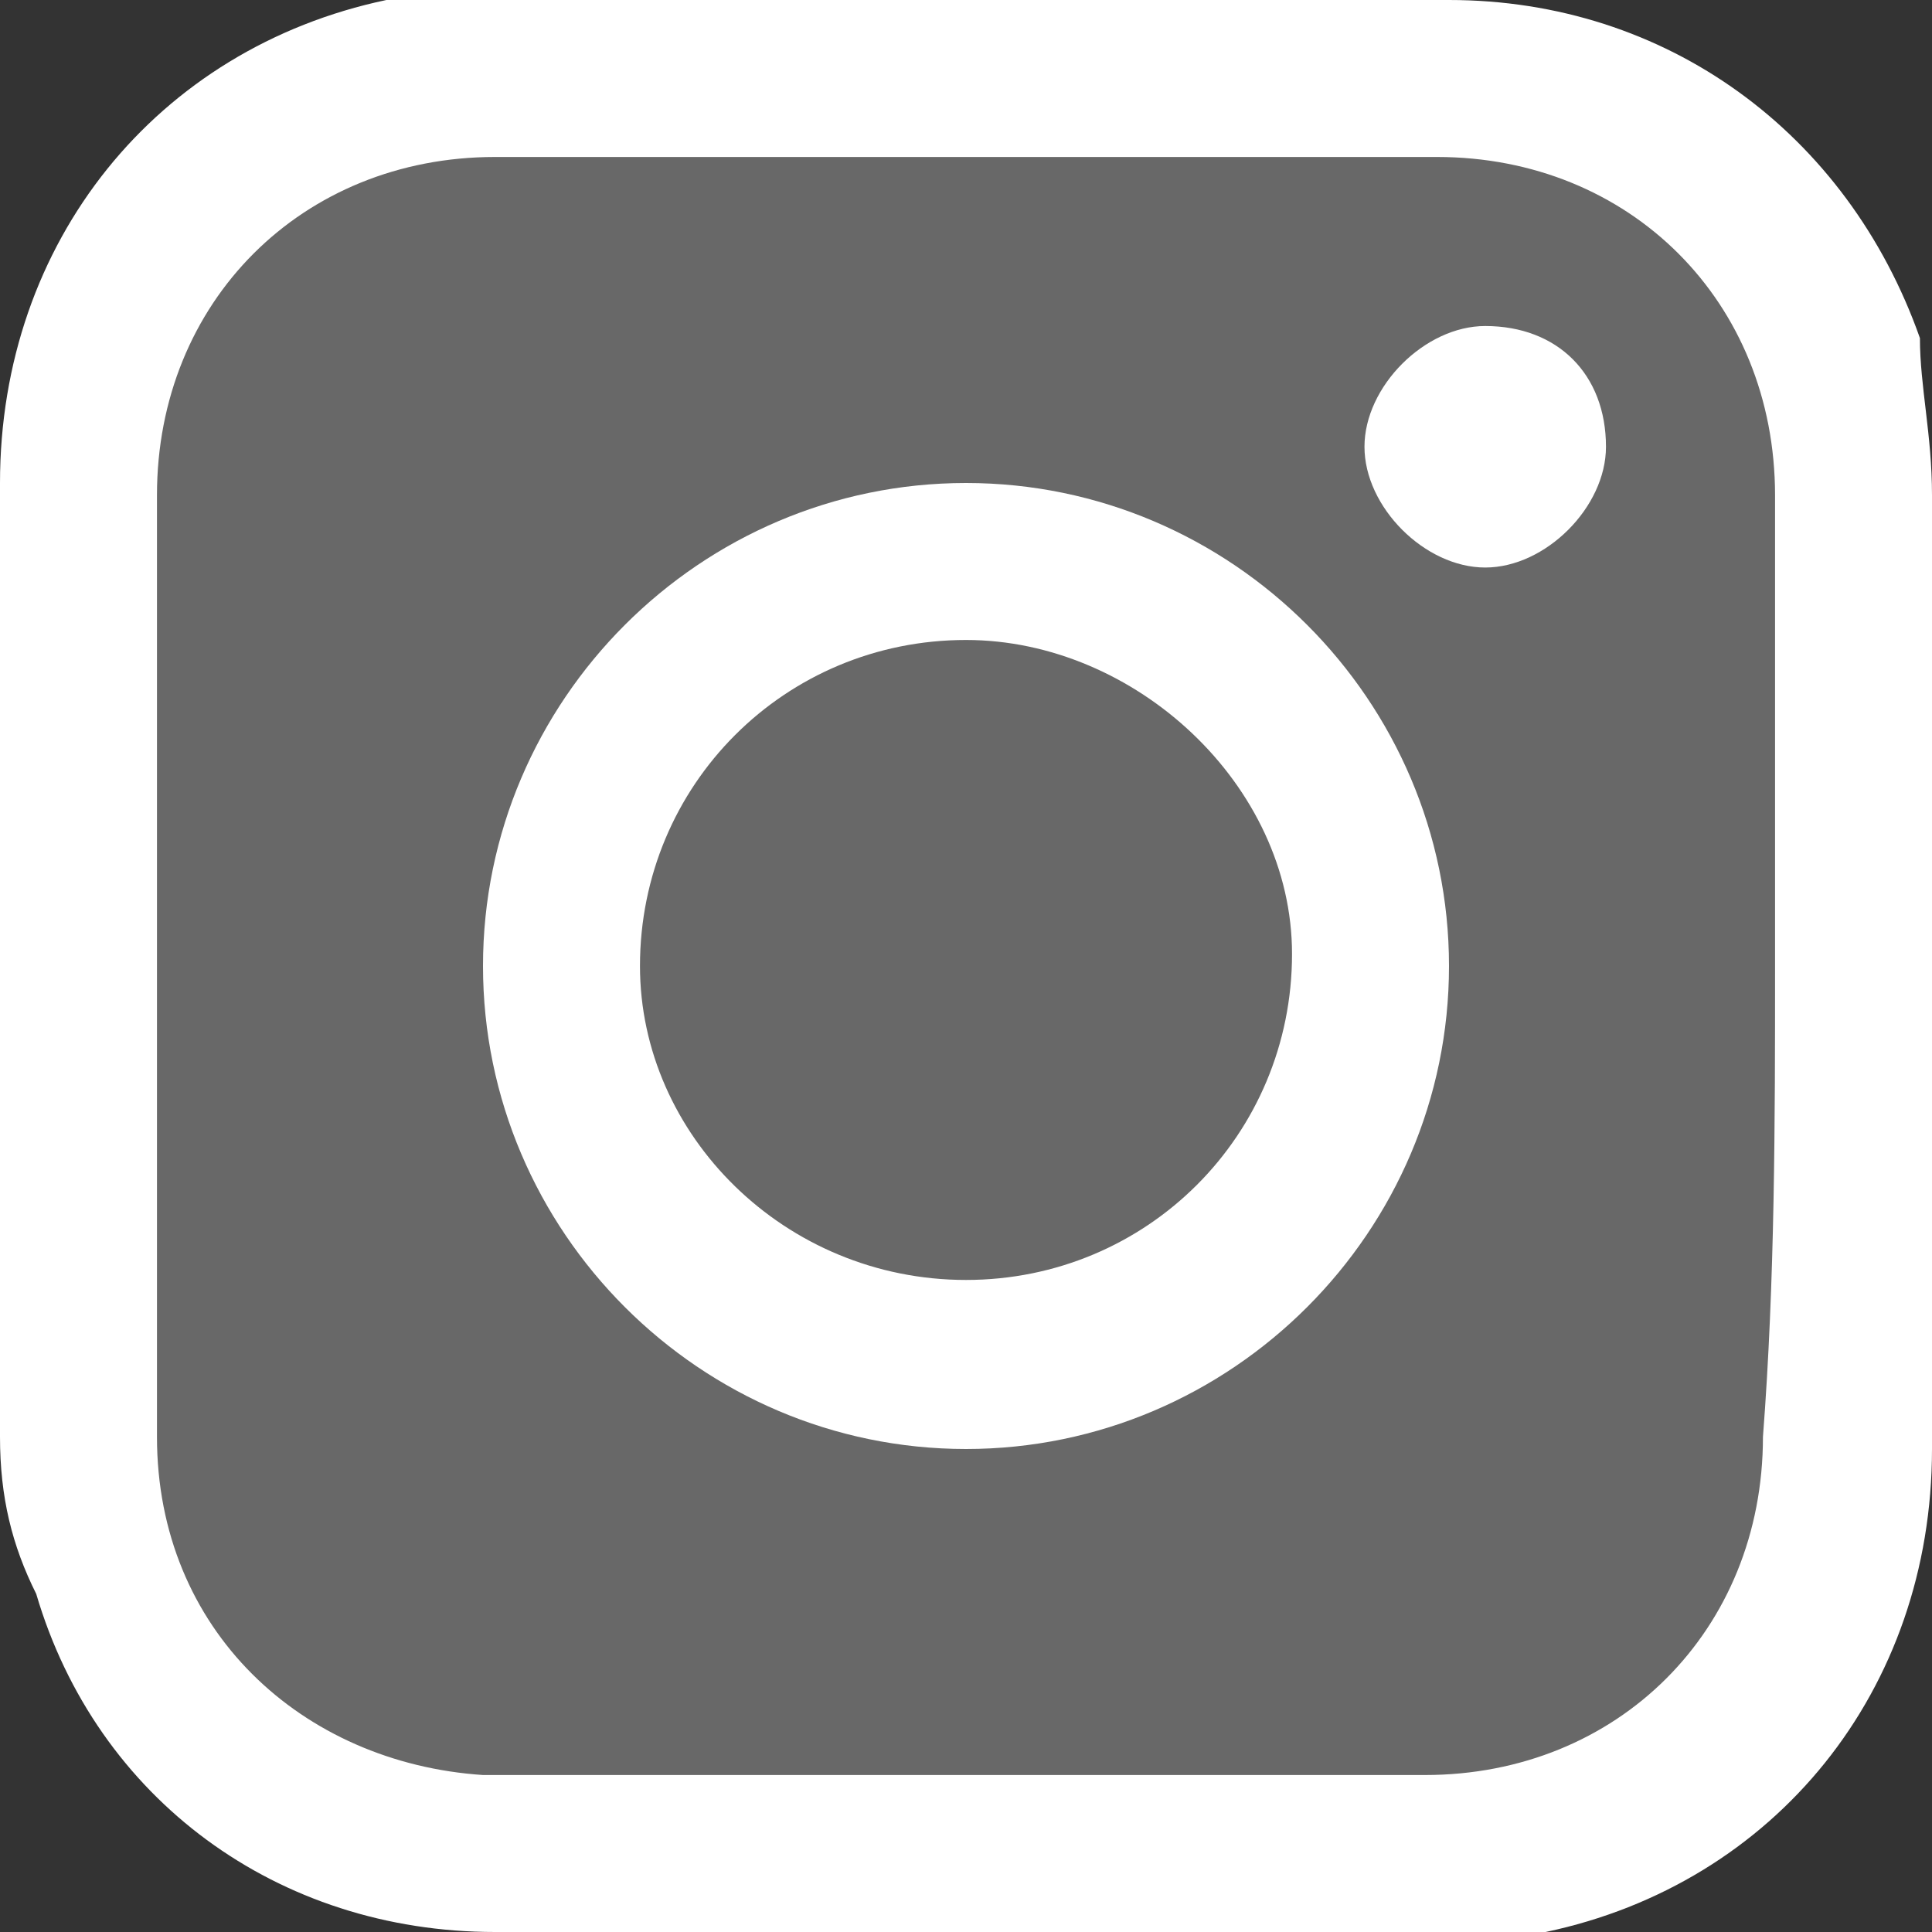
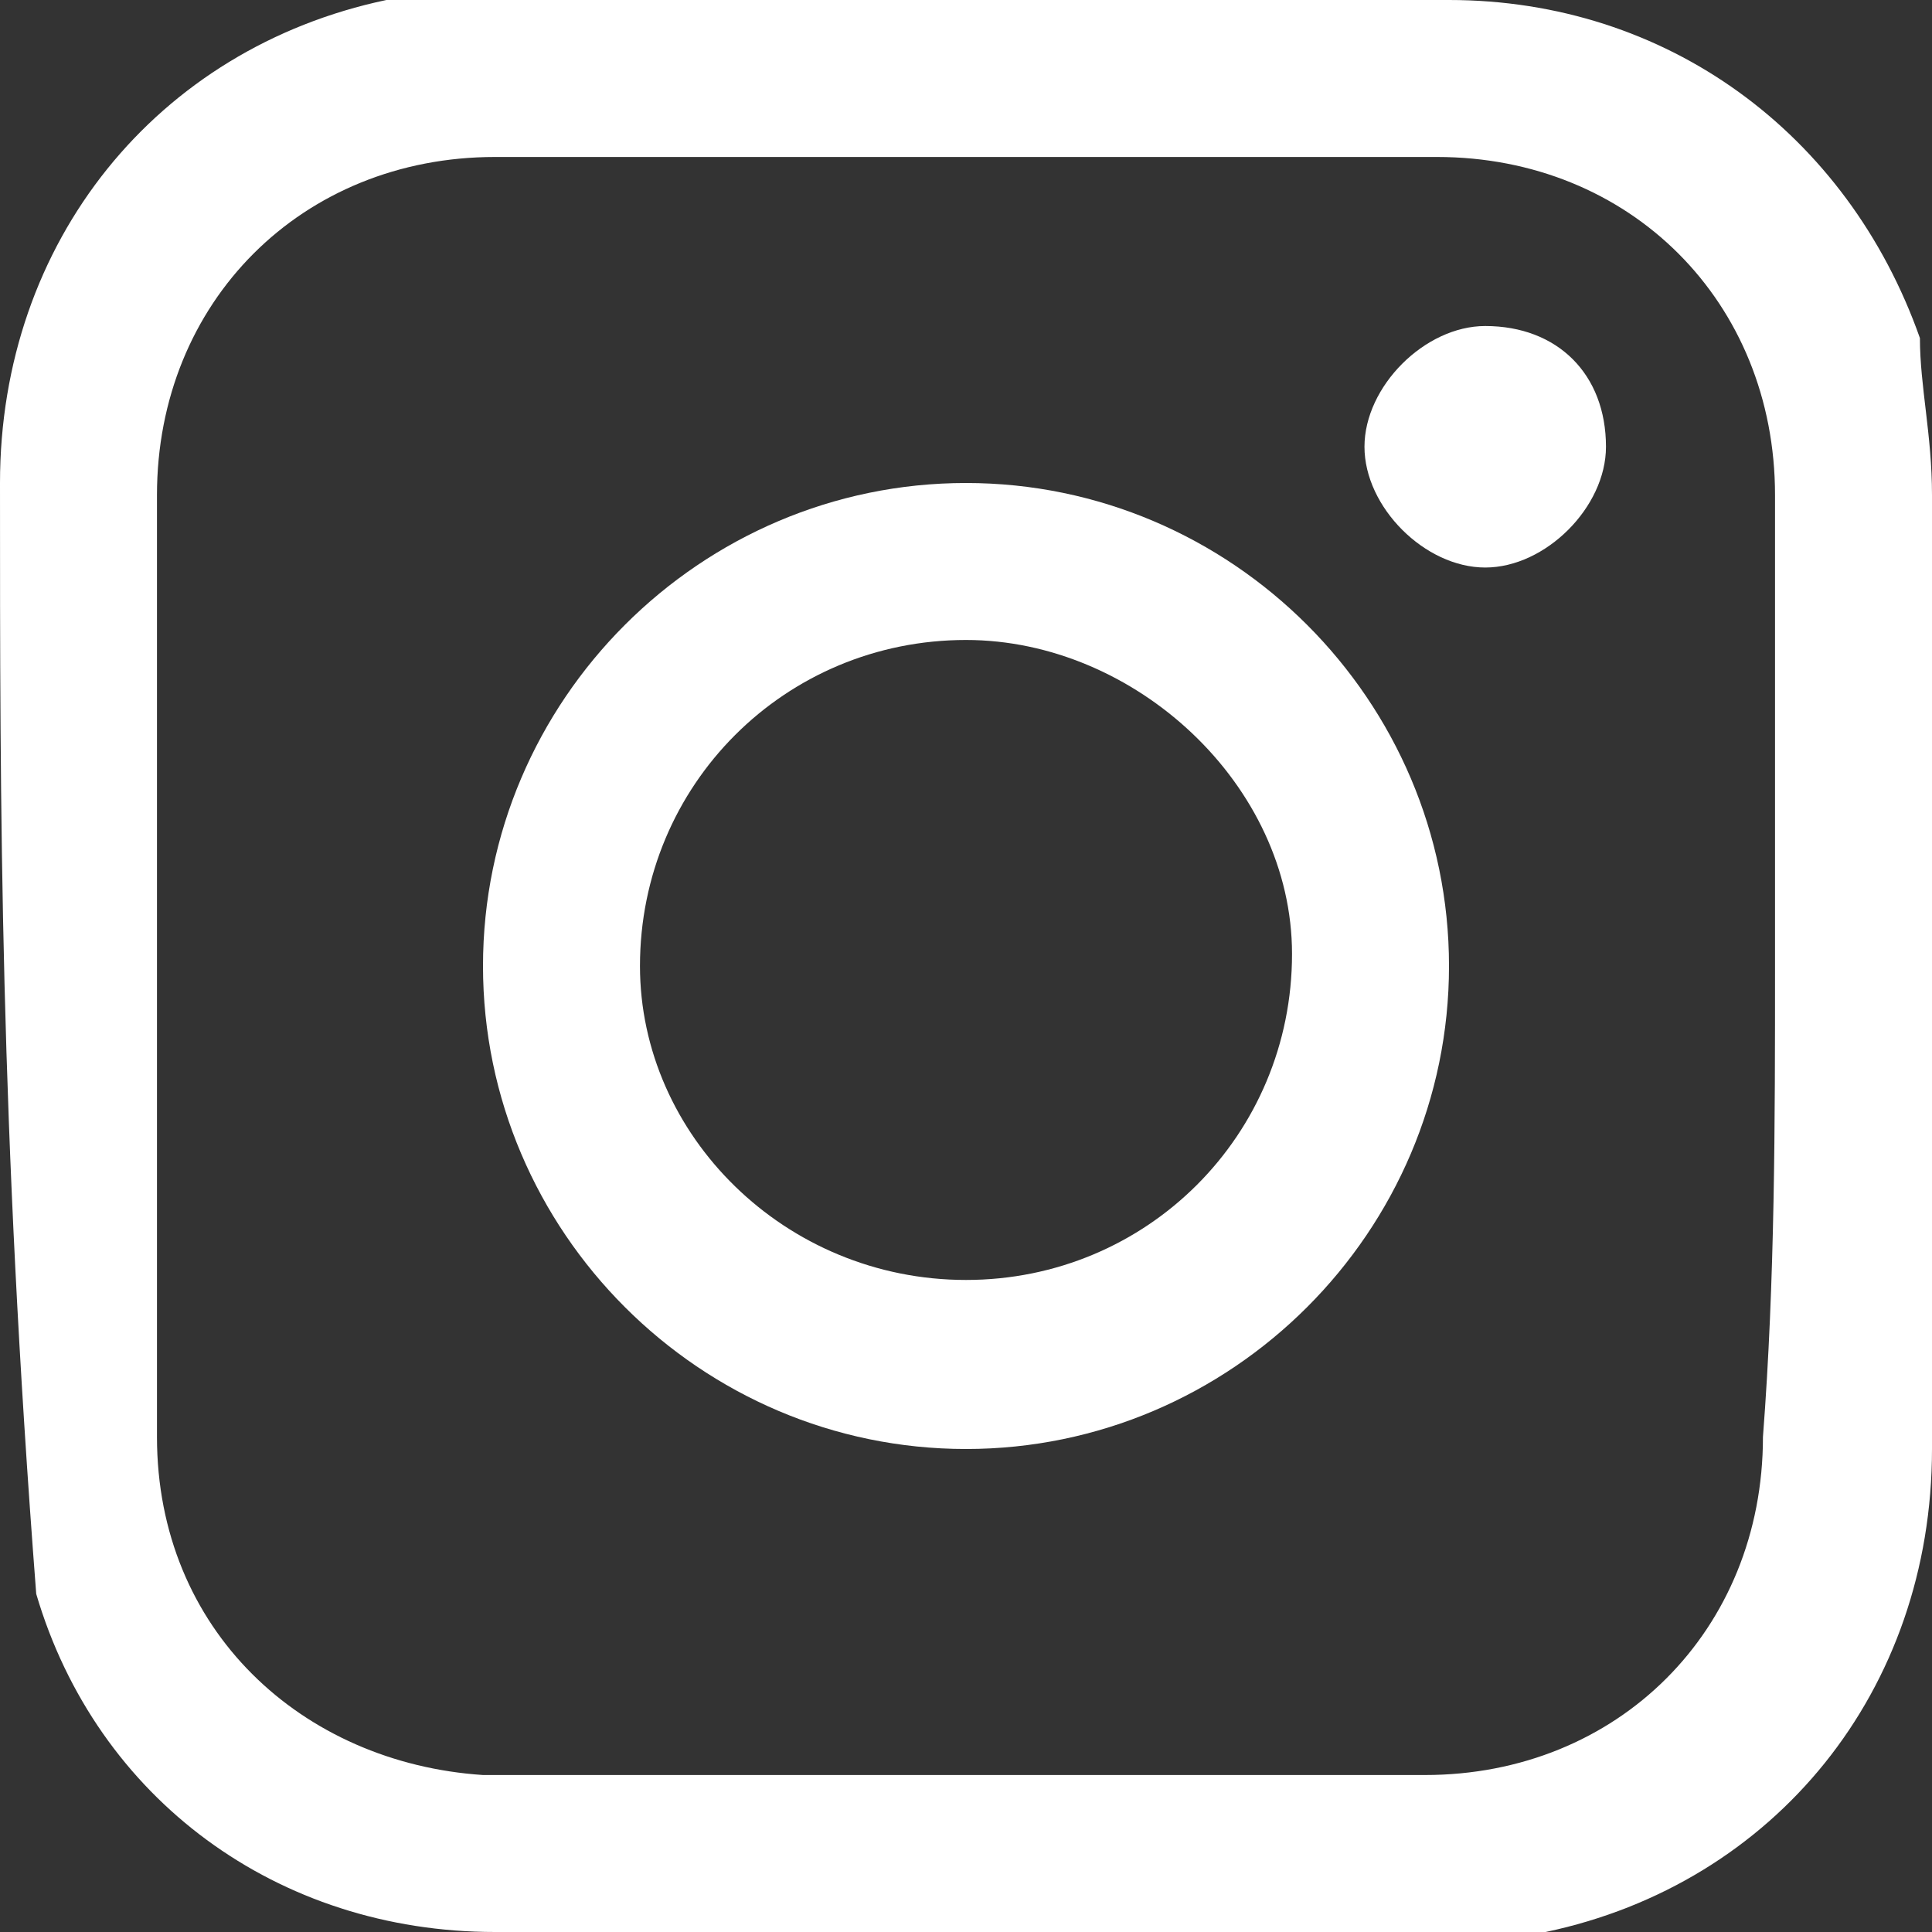
<svg xmlns="http://www.w3.org/2000/svg" version="1.1" id="Layer_1" x="0px" y="0px" width="16px" height="16px" viewBox="0 0 16 16" style="enable-background:new 0 0 16 16;" xml:space="preserve">
  <rect x="0" y="0" width="16" height="16" fill="#333333" stroke="none" />
  <style type="text/css">
	.st0{fill:#686868;}
	.st1{fill:#FFFFFF;}
</style>
-   <path class="st0" d="M12.9,14.9H2.6c-1,0-1.8-0.8-1.8-1.8V2.8c0-1,0.8-1.8,1.8-1.8h10.3c1,0,1.8,0.8,1.8,1.8v10.3  C14.7,14.1,13.9,14.9,12.9,14.9z" />
  <g>
-     <path class="st1" d="M8,16c-1.3,0-2.6,0-3.9,0c-1.8,0-3.3-1.1-3.8-2.8C0.1,12.8,0,12.4,0,11.9C0,9.3,0,6.7,0,4c0-2,1.3-3.6,3.2-4   c0.3,0,0.6,0,0.9,0C6.7,0,9.3,0,12,0c1.8,0,3.3,1.1,3.9,2.8c0,0.4,0.1,0.8,0.1,1.3c0,2.6,0,5.2,0,7.9c0,2-1.3,3.6-3.2,4   c-0.3,0-0.6,0-0.9,0C10.6,16,9.3,16,8,16z M14.7,8L14.7,8c0-1.3,0-2.6,0-3.9c0-1.6-1.2-2.8-2.8-2.8c-2.6,0-5.2,0-7.8,0   c-1.6,0-2.8,1.2-2.8,2.8c0,2.6,0,5.2,0,7.8c0,1.6,1.2,2.7,2.7,2.8c2.6,0,5.2,0,7.8,0c1.6,0,2.8-1.2,2.8-2.8   C14.7,10.6,14.7,9.3,14.7,8z" />
+     <path class="st1" d="M8,16c-1.3,0-2.6,0-3.9,0c-1.8,0-3.3-1.1-3.8-2.8C0,9.3,0,6.7,0,4c0-2,1.3-3.6,3.2-4   c0.3,0,0.6,0,0.9,0C6.7,0,9.3,0,12,0c1.8,0,3.3,1.1,3.9,2.8c0,0.4,0.1,0.8,0.1,1.3c0,2.6,0,5.2,0,7.9c0,2-1.3,3.6-3.2,4   c-0.3,0-0.6,0-0.9,0C10.6,16,9.3,16,8,16z M14.7,8L14.7,8c0-1.3,0-2.6,0-3.9c0-1.6-1.2-2.8-2.8-2.8c-2.6,0-5.2,0-7.8,0   c-1.6,0-2.8,1.2-2.8,2.8c0,2.6,0,5.2,0,7.8c0,1.6,1.2,2.7,2.7,2.8c2.6,0,5.2,0,7.8,0c1.6,0,2.8-1.2,2.8-2.8   C14.7,10.6,14.7,9.3,14.7,8z" />
    <path class="st1" d="M8,4c2.2,0,4,1.8,4,4s-1.8,4-4,4s-4-1.8-4-4S5.8,4,8,4z M8,5.3C6.5,5.3,5.3,6.5,5.3,8c0,1.4,1.2,2.6,2.7,2.6   s2.7-1.2,2.7-2.7C10.7,6.5,9.4,5.3,8,5.3z" />
    <path class="st1" d="M13.3,3.7c0,0.5-0.5,1-1,1s-1-0.5-1-1s0.5-1,1-1C12.9,2.7,13.3,3.1,13.3,3.7z" />
  </g>
</svg>